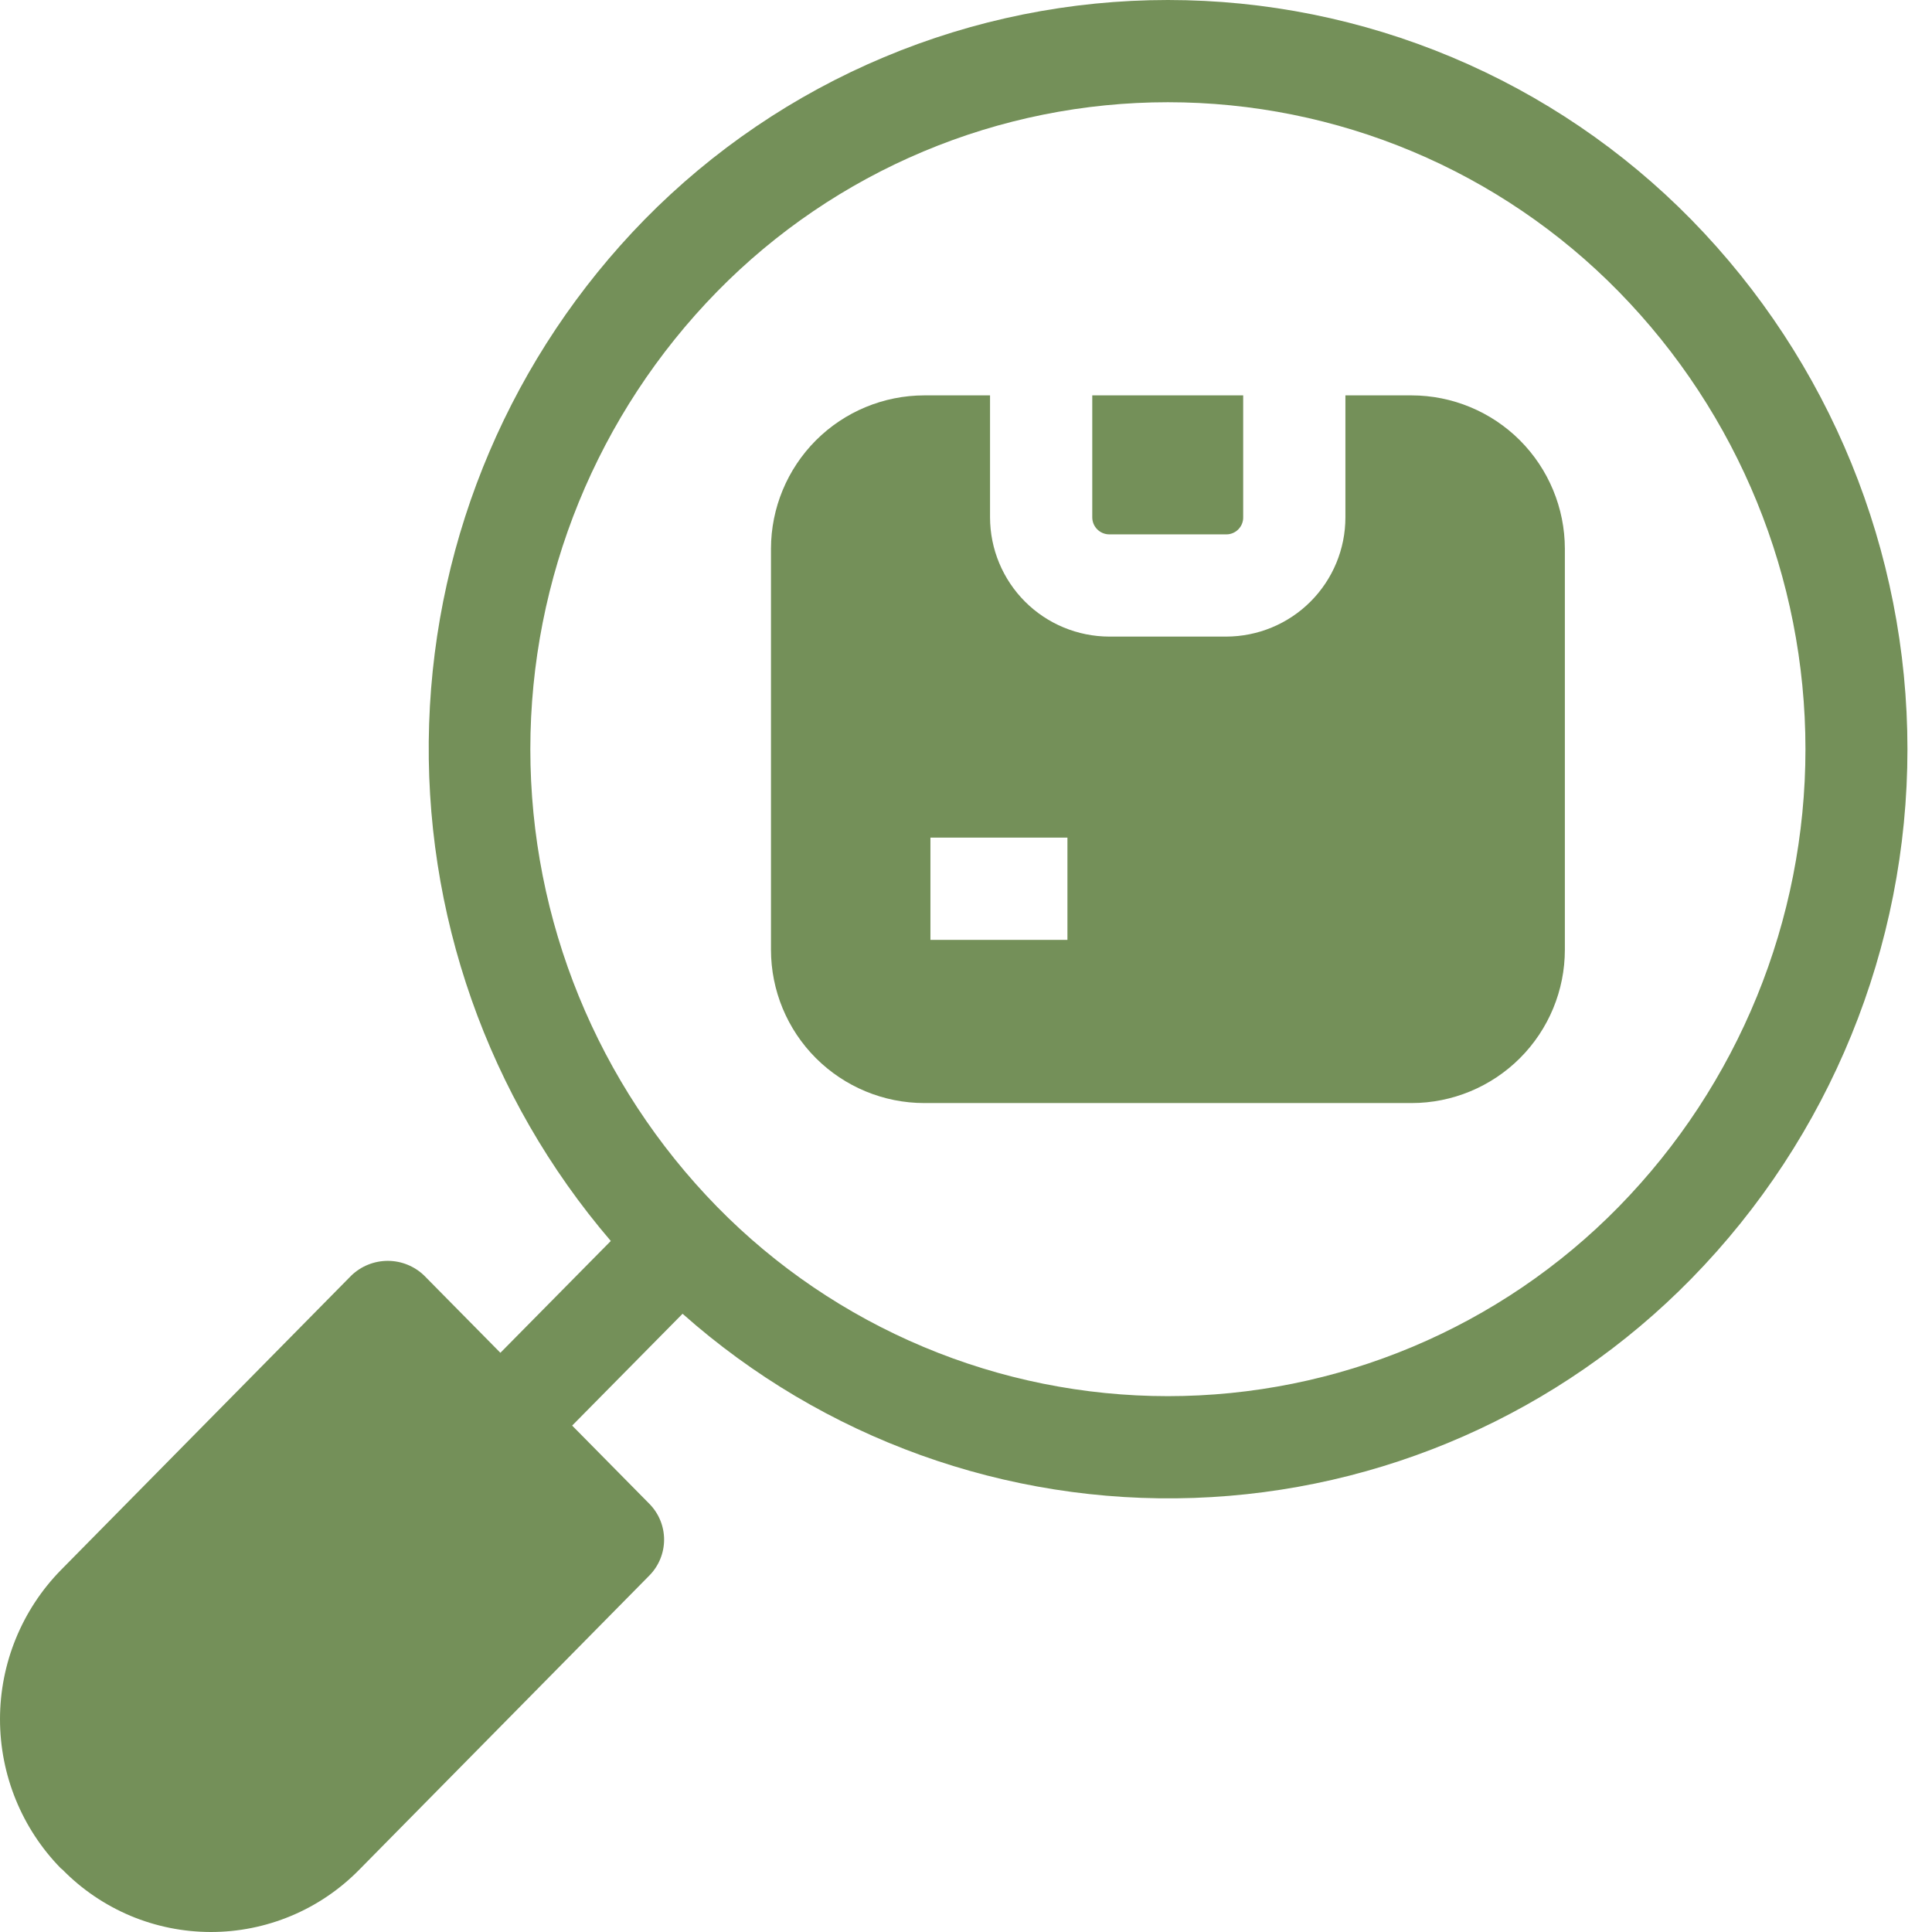
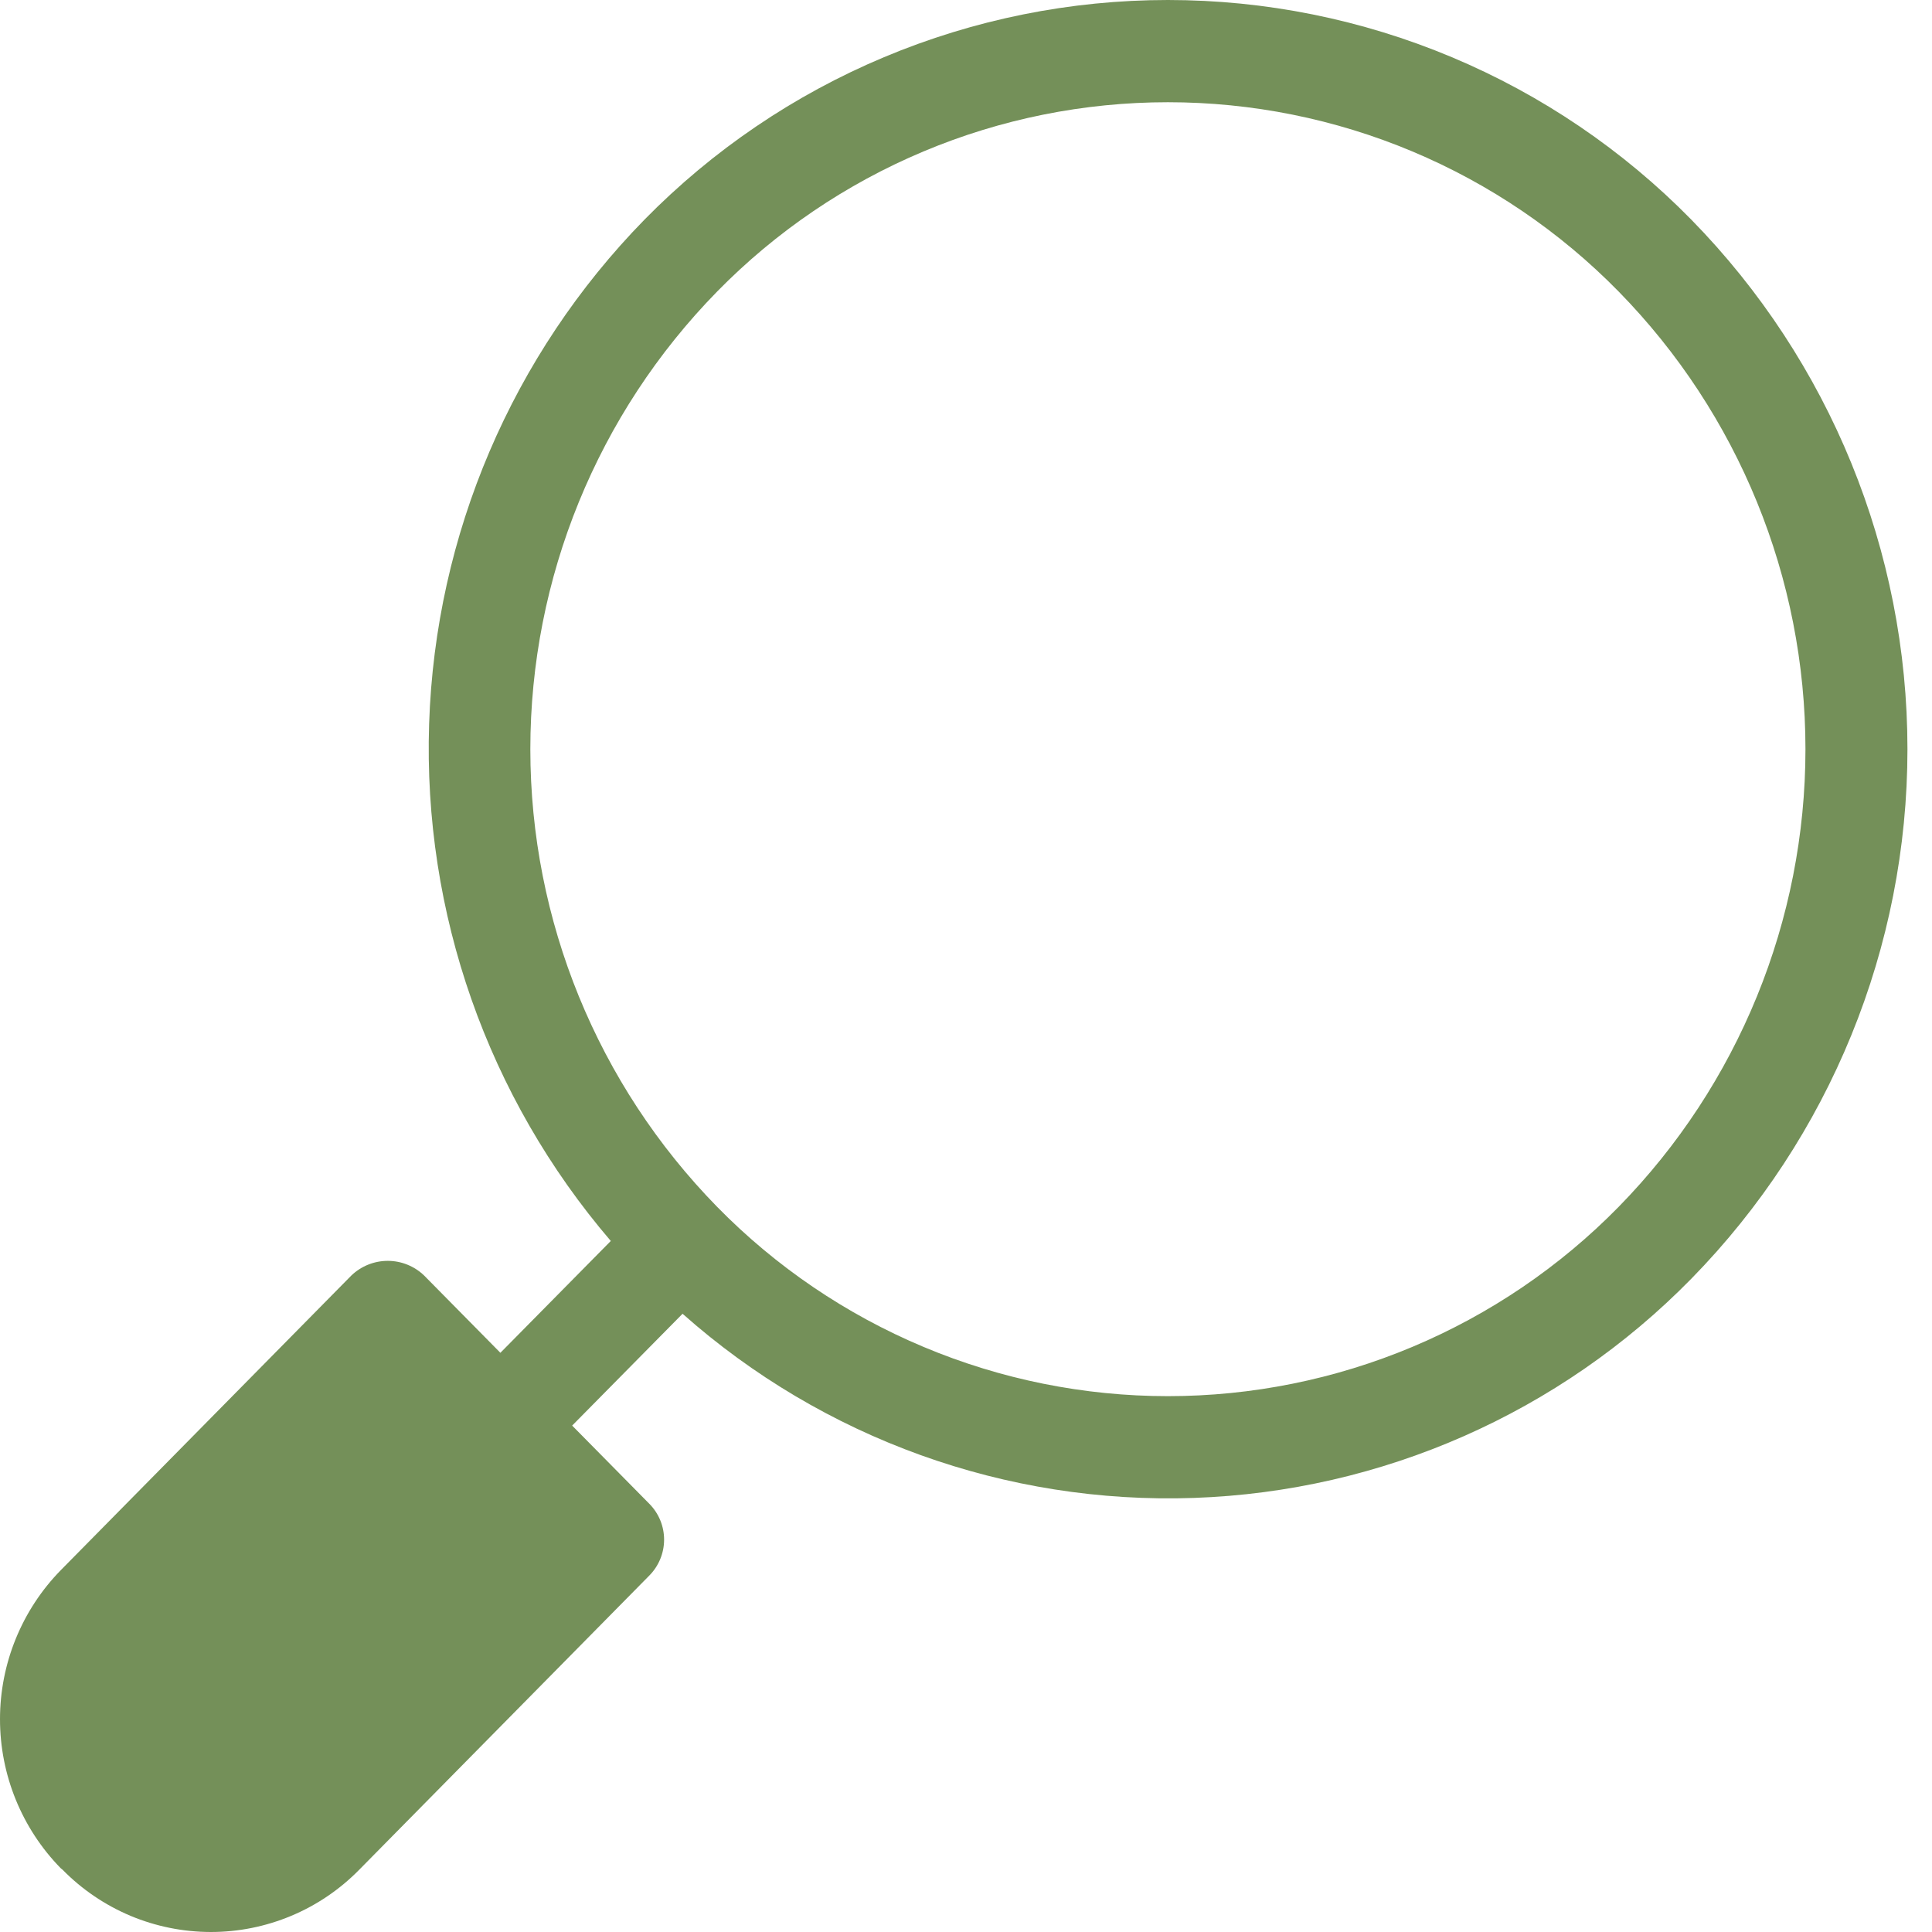
<svg xmlns="http://www.w3.org/2000/svg" width="34" height="34" viewBox="0 0 34 34" fill="none">
  <path d="M11.426 26.463C11.593 26.631 11.687 26.858 11.687 27.095C11.687 27.332 11.593 27.56 11.426 27.728L6.317 32.909C5.976 33.255 5.57 33.53 5.122 33.717C4.674 33.904 4.193 34.001 3.707 34C3.222 33.999 2.741 33.902 2.293 33.714C1.846 33.525 1.44 33.25 1.1 32.903L1.07 32.879C0.384 32.178 4.95911e-05 31.236 4.95911e-05 30.255C4.95911e-05 29.275 0.384 28.333 1.07 27.632L6.185 22.445C6.357 22.281 6.586 22.189 6.824 22.189C7.062 22.189 7.29 22.281 7.462 22.445L8.805 23.806L8.806 23.807L10.749 21.839C8.583 19.311 7.442 16.064 7.552 12.737C7.661 9.411 9.013 6.245 11.341 3.866C12.542 2.642 13.976 1.669 15.558 1.006C17.14 0.342 18.838 0 20.553 0C22.268 0 23.967 0.342 25.549 1.006C27.13 1.669 28.564 2.642 29.765 3.866C32.203 6.355 33.568 9.7 33.568 13.184C33.568 16.668 32.203 20.014 29.765 22.503C27.451 24.865 24.317 26.246 21.012 26.361C17.707 26.476 14.485 25.315 12.012 23.12L10.069 25.088L10.071 25.09L11.426 26.463ZM12.621 21.239C13.655 22.294 14.889 23.131 16.252 23.703C17.613 24.275 19.076 24.57 20.553 24.57C22.03 24.57 23.493 24.275 24.855 23.703C26.217 23.131 27.451 22.294 28.485 21.239C30.593 19.087 31.773 16.196 31.773 13.184C31.773 10.173 30.593 7.281 28.485 5.13C27.451 4.075 26.217 3.237 24.855 2.665C23.493 2.093 22.03 1.799 20.553 1.799C19.076 1.799 17.613 2.093 16.252 2.665C14.889 3.237 13.655 4.075 12.621 5.13C10.514 7.281 9.333 10.173 9.333 13.184C9.333 16.196 10.514 19.087 12.621 21.239Z" fill="#749059" />
-   <path d="M21.579 9.404H19.522C19.442 9.404 19.366 9.372 19.31 9.316C19.254 9.26 19.222 9.184 19.222 9.104V6.958H21.878V9.104C21.879 9.144 21.871 9.183 21.856 9.22C21.841 9.256 21.819 9.289 21.791 9.317C21.764 9.345 21.73 9.367 21.694 9.382C21.657 9.397 21.618 9.405 21.579 9.404Z" fill="#749059" />
-   <path d="M16.266 6.958H17.423V9.104C17.424 9.661 17.645 10.194 18.039 10.588C18.432 10.981 18.966 11.202 19.522 11.203H21.579C22.135 11.202 22.669 10.981 23.062 10.588C23.456 10.194 23.677 9.661 23.677 9.104V6.958H24.841C25.556 6.959 26.242 7.243 26.748 7.749C27.253 8.255 27.538 8.941 27.539 9.656V16.713C27.539 17.429 27.255 18.115 26.749 18.621C26.243 19.127 25.556 19.412 24.841 19.412H16.266C15.551 19.412 14.864 19.127 14.358 18.621C13.852 18.115 13.568 17.429 13.568 16.713V9.656C13.569 8.941 13.854 8.255 14.359 7.749C14.865 7.243 15.551 6.959 16.266 6.958ZM16.374 16.54H18.785V14.741H16.374V16.54Z" fill="#749059" />
</svg>